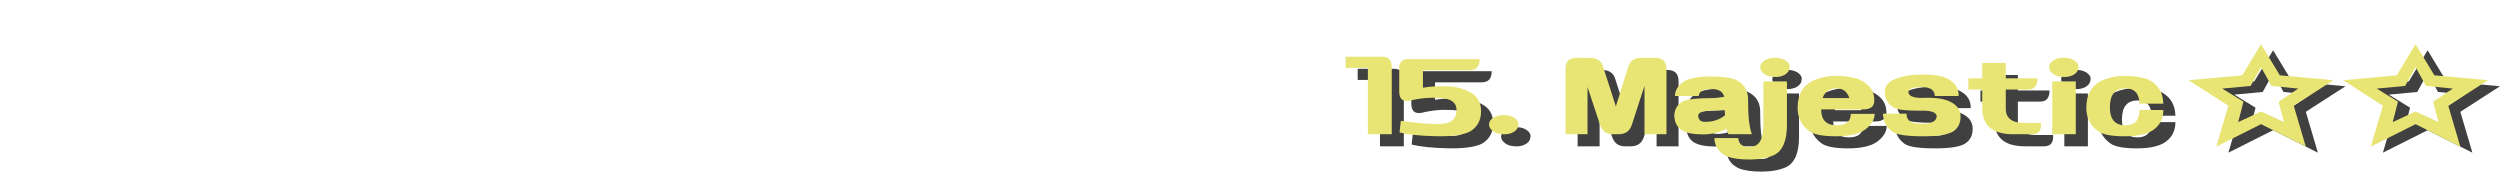
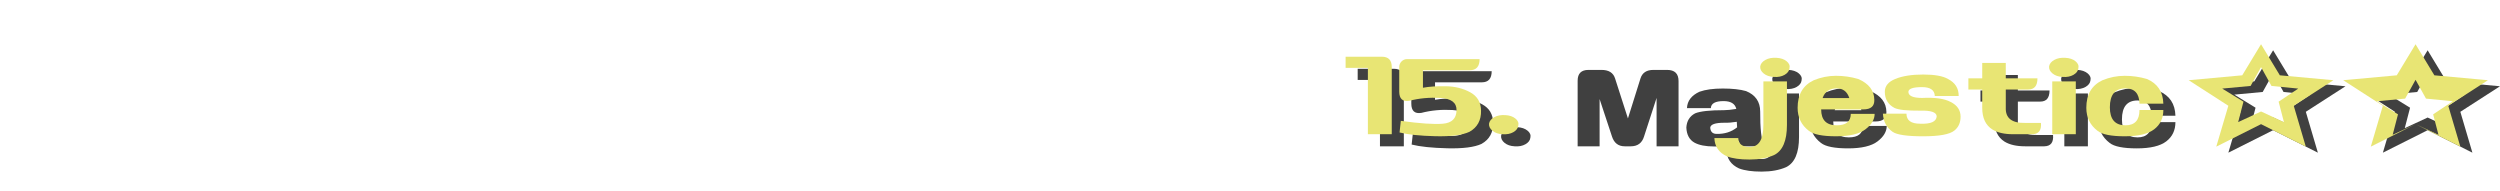
<svg xmlns="http://www.w3.org/2000/svg" id="_レイヤー_2" width="1034.7" height="79" viewBox="0 0 1034.7 79">
  <g id="_15">
    <g id="_15-2">
      <g opacity=".75">
        <path d="M576.938,28.472c2.722,0,4.084,1.428,4.084,4.281v27.798h-9.881v-27.468h-9.222v-4.611h15.019Z" stroke-width="0" />
        <path d="M584.25,59.826l.527-4.809c7.86,1.099,13.657,1.493,17.39,1.186,3.732-.307,5.621-2.174,5.665-5.599.043-3.117-2.185-4.809-6.686-5.072-4.501-.264-8.793.132-12.877,1.186-2.767.439-4.15-.833-4.15-3.82v-10.145c0-.922.318-1.701.955-2.338.636-.637,1.416-.955,2.338-.955h29.971c0,3.074-1.361,4.61-4.084,4.61h-19.366v7.246c2.546-.482,5.708-.691,9.486-.626,3.776.066,7.136.901,10.078,2.504,2.941,1.604,4.435,4.139,4.479,7.607.087,3.997-1.515,6.917-4.809,8.761-2.943,1.362-7.631,1.966-14.064,1.812-6.434-.153-11.385-.669-14.854-1.548Z" stroke-width="0" />
        <path d="M621.269,56.203c.175-1.097.899-1.997,2.173-2.7,1.273-.702,2.811-.988,4.611-.856,1.713.089,3.096.56,4.15,1.416,1.054.856,1.449,1.834,1.186,2.932-.132,1.098-.813,1.999-2.042,2.7-1.23.703-2.724.988-4.479.856-1.713-.087-3.096-.56-4.15-1.416-1.054-.856-1.537-1.833-1.448-2.932Z" stroke-width="0" />
        <path d="M662.043,60.551h-9.09v-27.139c0-2.986,1.492-4.479,4.479-4.479h5.401c2.985,0,4.852,1.164,5.599,3.491l5.336,16.6,5.204-16.6c.746-2.327,2.524-3.491,5.335-3.491h5.665c3.162,0,4.743,1.538,4.743,4.611v27.007h-9.091v-20.024l-5.203,16.007c-.835,2.679-2.658,4.018-5.468,4.018h-2.503c-2.635,0-4.392-1.339-5.27-4.018l-5.139-15.546v19.563Z" stroke-width="0" />
        <path d="M703.411,37.957c2.458-.878,5.664-1.317,9.617-1.317s7.157.352,9.617,1.054c3.907,1.581,5.862,4.414,5.862,8.498-.044,6.851.482,11.638,1.581,14.359h-9.749c-.264-.614-.506-1.383-.725-2.306-3.119,1.67-6.521,2.46-10.21,2.372-3.47,0-6.171-.527-8.103-1.581-2.107-1.186-3.228-3.271-3.359-6.258.175-2.723,1.384-4.677,3.623-5.862,2.107-.878,6.126-1.317,12.055-1.317,1.272,0,2.941-.176,5.006-.527-.527-2.151-2.284-3.228-5.27-3.228-3.426,0-5.183.966-5.27,2.898h-9.881c.132-2.986,1.866-5.247,5.204-6.785ZM713.621,50.802c-3.733,0-5.665.682-5.797,2.042.132,1.713,1.01,2.569,2.635,2.569,3.294.089,6.126-.812,8.497-2.701-.044-.746-.088-1.515-.132-2.305-1.889.308-3.623.439-5.203.395Z" stroke-width="0" />
        <path d="M719.746,69.707c-3.336-1.536-5.071-4.062-5.203-7.575h9.881c.088,2.46,1.669,3.688,4.742,3.688,3.776,0,5.665-3.052,5.665-9.156v-17.982h9.749v18.049c0,6.544-1.778,10.693-5.336,12.449-2.811,1.23-6.191,1.845-10.144,1.845s-7.07-.438-9.354-1.317ZM733.513,32.49c.175-1.098.899-1.998,2.174-2.701,1.273-.702,2.81-.988,4.611-.856,1.712.089,3.096.56,4.149,1.416s1.449,1.834,1.186,2.932c-.132,1.099-.812,1.999-2.042,2.701s-2.724.987-4.479.855c-1.712-.087-3.096-.56-4.149-1.416s-1.538-1.833-1.449-2.931Z" stroke-width="0" />
        <path d="M774.091,37.693c4.391,1.889,6.608,4.766,6.652,8.63.088,2.635-1.427,3.952-4.545,3.952h-17.456c0,4.392,2.151,6.587,6.456,6.587,3.863,0,5.797-1.581,5.797-4.743h9.88c0,2.328-1.263,4.458-3.787,6.39-2.525,1.933-6.587,2.898-12.187,2.898s-9.343-.746-11.23-2.239c-3.119-2.372-4.677-5.555-4.677-9.552,0-5.489,2.217-9.288,6.652-11.396,2.986-1.229,6.061-1.845,9.222-1.845s6.235.439,9.223,1.317ZM765.198,41.58c-2.987,0-4.94,1.34-5.862,4.019h11.065c-.879-2.679-2.612-4.019-5.203-4.019Z" stroke-width="0" />
-         <path d="M811.242,37.693c2.985,1.538,4.457,3.887,4.413,7.049h-9.881c-.088-2.459-1.844-3.689-5.27-3.689-3.732,0-5.621.659-5.665,1.977.044,1.669,1.933,2.503,5.665,2.503,5.313-.264,9.244.286,11.791,1.646,2.767,1.362,4.15,3.404,4.15,6.126,0,2.46-.856,4.37-2.569,5.731-1.933,1.581-6.236,2.371-12.911,2.371s-10.891-.614-12.646-1.845c-2.504-1.756-3.844-4.259-4.019-7.509h9.749c0,2.767,1.888,4.149,5.665,4.149,4.435.177,6.719-.856,6.851-3.096-.132-1.668-2.416-2.438-6.851-2.306-5.401.045-8.938-.329-10.605-1.119-2.679-1.405-4.019-3.645-4.019-6.72,0-2.327,1.427-4.084,4.282-5.27,2.985-1.229,6.851-1.844,11.593-1.844s8.168.615,10.276,1.844Z" stroke-width="0" />
        <path d="M846.088,60.551h-7.971c-3.514,0-6.323-.636-8.432-1.91-2.854-1.756-4.281-4.765-4.281-9.024v-7.575h-5.73v-4.611h5.73v-6.389h9.749v6.389h13.108c0,3.075-1.274,4.611-3.82,4.611h-9.288v7.51c-.176,4.348,2.524,6.455,8.103,6.323h6.455c.264,3.074-.945,4.634-3.623,4.677Z" stroke-width="0" />
        <path d="M853.07,32.49c.175-1.098.899-1.998,2.174-2.701,1.273-.702,2.81-.988,4.611-.856,1.712.089,3.096.56,4.149,1.416s1.449,1.834,1.186,2.932c-.132,1.099-.812,1.999-2.042,2.701s-2.724.987-4.479.855c-1.712-.087-3.096-.56-4.149-1.416s-1.538-1.833-1.449-2.931ZM854.387,60.551v-21.869h9.749v21.869h-9.749Z" stroke-width="0" />
        <path d="M893.581,37.693c4.391,1.889,6.652,5.293,6.784,10.21h-9.88c-.089-4.216-2.021-6.323-5.797-6.323-4.305,0-6.456,2.613-6.456,7.839,0,4.963,2.151,7.443,6.456,7.443,3.863,0,5.797-2.108,5.797-6.324h9.88c0,3.383-1.263,6.039-3.787,7.971-2.525,1.933-6.587,2.898-12.187,2.898s-9.343-.746-11.23-2.239c-3.119-2.372-4.677-5.555-4.677-9.552,0-5.489,2.217-9.288,6.652-11.396,2.986-1.229,6.061-1.845,9.222-1.845s6.235.439,9.223,1.317Z" stroke-width="0" />
      </g>
      <path d="M571.938,23.472c2.722,0,4.084,1.428,4.084,4.281v27.798h-9.881v-27.468h-9.222v-4.611h15.019Z" fill="#e8e574" stroke-width="0" />
      <path d="M579.25,54.826l.527-4.809c7.86,1.099,13.657,1.493,17.39,1.186,3.732-.307,5.621-2.174,5.665-5.599.043-3.117-2.185-4.809-6.686-5.072-4.501-.264-8.793.132-12.877,1.186-2.767.439-4.15-.833-4.15-3.82v-10.145c0-.922.318-1.701.955-2.338.636-.637,1.416-.955,2.338-.955h29.971c0,3.074-1.361,4.61-4.084,4.61h-19.366v7.246c2.546-.482,5.708-.691,9.486-.626,3.776.066,7.136.901,10.078,2.504,2.941,1.604,4.435,4.139,4.479,7.607.087,3.997-1.515,6.917-4.809,8.761-2.943,1.362-7.631,1.966-14.064,1.812-6.434-.153-11.385-.669-14.854-1.548Z" fill="#e8e574" stroke-width="0" />
      <path d="M616.269,51.203c.175-1.097.899-1.997,2.173-2.7,1.273-.702,2.811-.988,4.611-.856,1.713.089,3.096.56,4.15,1.416,1.054.856,1.449,1.834,1.186,2.932-.132,1.098-.813,1.999-2.042,2.7-1.23.703-2.724.988-4.479.856-1.713-.087-3.096-.56-4.15-1.416-1.054-.856-1.537-1.833-1.448-2.932Z" fill="#e8e574" stroke-width="0" />
-       <path d="M657.043,55.551h-9.09v-27.139c0-2.986,1.492-4.479,4.479-4.479h5.401c2.985,0,4.852,1.164,5.599,3.491l5.336,16.6,5.204-16.6c.746-2.327,2.524-3.491,5.335-3.491h5.665c3.162,0,4.743,1.538,4.743,4.611v27.007h-9.091v-20.024l-5.203,16.007c-.835,2.679-2.658,4.018-5.468,4.018h-2.503c-2.635,0-4.392-1.339-5.27-4.018l-5.139-15.546v19.563Z" fill="#e8e574" stroke-width="0" />
-       <path d="M698.411,32.957c2.458-.878,5.664-1.317,9.617-1.317s7.157.352,9.617,1.054c3.907,1.581,5.862,4.414,5.862,8.498-.044,6.851.482,11.638,1.581,14.359h-9.749c-.264-.614-.506-1.383-.725-2.306-3.119,1.67-6.521,2.46-10.21,2.372-3.47,0-6.171-.527-8.103-1.581-2.107-1.186-3.228-3.271-3.359-6.258.175-2.723,1.384-4.677,3.623-5.862,2.107-.878,6.126-1.317,12.055-1.317,1.272,0,2.941-.176,5.006-.527-.527-2.151-2.284-3.228-5.27-3.228-3.426,0-5.183.966-5.27,2.898h-9.881c.132-2.986,1.866-5.247,5.204-6.785ZM708.621,45.802c-3.733,0-5.665.682-5.797,2.042.132,1.713,1.01,2.569,2.635,2.569,3.294.089,6.126-.812,8.497-2.701-.044-.746-.088-1.515-.132-2.305-1.889.308-3.623.439-5.203.395Z" fill="#e8e574" stroke-width="0" />
      <path d="M714.746,64.707c-3.336-1.536-5.071-4.062-5.203-7.575h9.881c.088,2.46,1.669,3.688,4.742,3.688,3.776,0,5.665-3.052,5.665-9.156v-17.982h9.749v18.049c0,6.544-1.778,10.693-5.336,12.449-2.811,1.23-6.191,1.845-10.144,1.845s-7.07-.438-9.354-1.317ZM728.513,27.49c.175-1.098.899-1.998,2.174-2.701,1.273-.702,2.81-.988,4.611-.856,1.712.089,3.096.56,4.149,1.416s1.449,1.834,1.186,2.932c-.132,1.099-.812,1.999-2.042,2.701s-2.724.987-4.479.855c-1.712-.087-3.096-.56-4.149-1.416s-1.538-1.833-1.449-2.931Z" fill="#e8e574" stroke-width="0" />
      <path d="M769.091,32.693c4.391,1.889,6.608,4.766,6.652,8.63.088,2.635-1.427,3.952-4.545,3.952h-17.456c0,4.392,2.151,6.587,6.456,6.587,3.863,0,5.797-1.581,5.797-4.743h9.88c0,2.328-1.263,4.458-3.787,6.39-2.525,1.933-6.587,2.898-12.187,2.898s-9.343-.746-11.23-2.239c-3.119-2.372-4.677-5.555-4.677-9.552,0-5.489,2.217-9.288,6.652-11.396,2.986-1.229,6.061-1.845,9.222-1.845s6.235.439,9.223,1.317ZM760.198,36.58c-2.987,0-4.94,1.34-5.862,4.019h11.065c-.879-2.679-2.612-4.019-5.203-4.019Z" fill="#e8e574" stroke-width="0" />
      <path d="M806.242,32.693c2.985,1.538,4.457,3.887,4.413,7.049h-9.881c-.088-2.459-1.844-3.689-5.27-3.689-3.732,0-5.621.659-5.665,1.977.044,1.669,1.933,2.503,5.665,2.503,5.313-.264,9.244.286,11.791,1.646,2.767,1.362,4.15,3.404,4.15,6.126,0,2.46-.856,4.37-2.569,5.731-1.933,1.581-6.236,2.371-12.911,2.371s-10.891-.614-12.646-1.845c-2.504-1.756-3.844-4.259-4.019-7.509h9.749c0,2.767,1.888,4.149,5.665,4.149,4.435.177,6.719-.856,6.851-3.096-.132-1.668-2.416-2.438-6.851-2.306-5.401.045-8.938-.329-10.605-1.119-2.679-1.405-4.019-3.645-4.019-6.72,0-2.327,1.427-4.084,4.282-5.27,2.985-1.229,6.851-1.844,11.593-1.844s8.168.615,10.276,1.844Z" fill="#e8e574" stroke-width="0" />
      <path d="M841.088,55.551h-7.971c-3.514,0-6.323-.636-8.432-1.91-2.854-1.756-4.281-4.765-4.281-9.024v-7.575h-5.73v-4.611h5.73v-6.389h9.749v6.389h13.108c0,3.075-1.274,4.611-3.82,4.611h-9.288v7.51c-.176,4.348,2.524,6.455,8.103,6.323h6.455c.264,3.074-.945,4.634-3.623,4.677Z" fill="#e8e574" stroke-width="0" />
      <path d="M848.07,27.49c.175-1.098.899-1.998,2.174-2.701,1.273-.702,2.81-.988,4.611-.856,1.712.089,3.096.56,4.149,1.416s1.449,1.834,1.186,2.932c-.132,1.099-.812,1.999-2.042,2.701s-2.724.987-4.479.855c-1.712-.087-3.096-.56-4.149-1.416s-1.538-1.833-1.449-2.931ZM849.387,55.551v-21.869h9.749v21.869h-9.749Z" fill="#e8e574" stroke-width="0" />
      <path d="M888.581,32.693c4.391,1.889,6.652,5.293,6.784,10.21h-9.88c-.089-4.216-2.021-6.323-5.797-6.323-4.305,0-6.456,2.613-6.456,7.839,0,4.963,2.151,7.443,6.456,7.443,3.863,0,5.797-2.108,5.797-6.324h9.88c0,3.383-1.263,6.039-3.787,7.971-2.525,1.933-6.587,2.898-12.187,2.898s-9.343-.746-11.23-2.239c-3.119-2.372-4.677-5.555-4.677-9.552,0-5.489,2.217-9.288,6.652-11.396,2.986-1.229,6.061-1.845,9.222-1.845s6.235.439,9.223,1.317Z" fill="#e8e574" stroke-width="0" />
    </g>
    <g opacity=".75">
      <path d="M940.8,53.885l-18.526,9.306,4.991-16.919-16.411-10.574,22.164-2.03,7.782-12.858,7.783,12.858,22.164,2.03-16.412,10.574,4.991,16.919-18.526-9.306ZM940.8,48.64l9.475,4.399-2.199-8.46,8.121-5.414-11.082-1.1-4.314-7.782-4.314,7.782-11.758,1.1,8.797,5.414-2.199,8.46,9.475-4.399Z" stroke-width="0" />
      <path d="M1004.753,53.885l-18.526,9.306,4.991-16.919-16.411-10.574,22.164-2.03,7.782-12.858,7.783,12.858,22.164,2.03-16.412,10.574,4.991,16.919-18.526-9.306ZM1004.753,48.64l9.475,4.399-2.199-8.46,8.121-5.414-11.082-1.1-4.314-7.782-4.314,7.782-11.758,1.1,8.797,5.414-2.199,8.46,9.475-4.399Z" stroke-width="0" />
    </g>
    <path d="M935.8,51.385l-18.526,9.306,4.991-16.919-16.411-10.574,22.164-2.03,7.782-12.858,7.783,12.858,22.164,2.03-16.412,10.574,4.991,16.919-18.526-9.306ZM935.8,46.14l9.475,4.399-2.199-8.46,8.121-5.414-11.082-1.1-4.314-7.782-4.314,7.782-11.758,1.1,8.797,5.414-2.199,8.46,9.475-4.399Z" fill="#e8e574" stroke-width="0" />
-     <path d="M999.753,51.385l-18.526,9.306,4.991-16.919-16.411-10.574,22.164-2.03,7.782-12.858,7.783,12.858,22.164,2.03-16.412,10.574,4.991,16.919-18.526-9.306ZM999.753,46.14l9.475,4.399-2.199-8.46,8.121-5.414-11.082-1.1-4.314-7.782-4.314,7.782-11.758,1.1,8.797,5.414-2.199,8.46,9.475-4.399Z" fill="#e8e574" stroke-width="0" />
+     <path d="M999.753,51.385l-18.526,9.306,4.991-16.919-16.411-10.574,22.164-2.03,7.782-12.858,7.783,12.858,22.164,2.03-16.412,10.574,4.991,16.919-18.526-9.306Zl9.475,4.399-2.199-8.46,8.121-5.414-11.082-1.1-4.314-7.782-4.314,7.782-11.758,1.1,8.797,5.414-2.199,8.46,9.475-4.399Z" fill="#e8e574" stroke-width="0" />
  </g>
</svg>